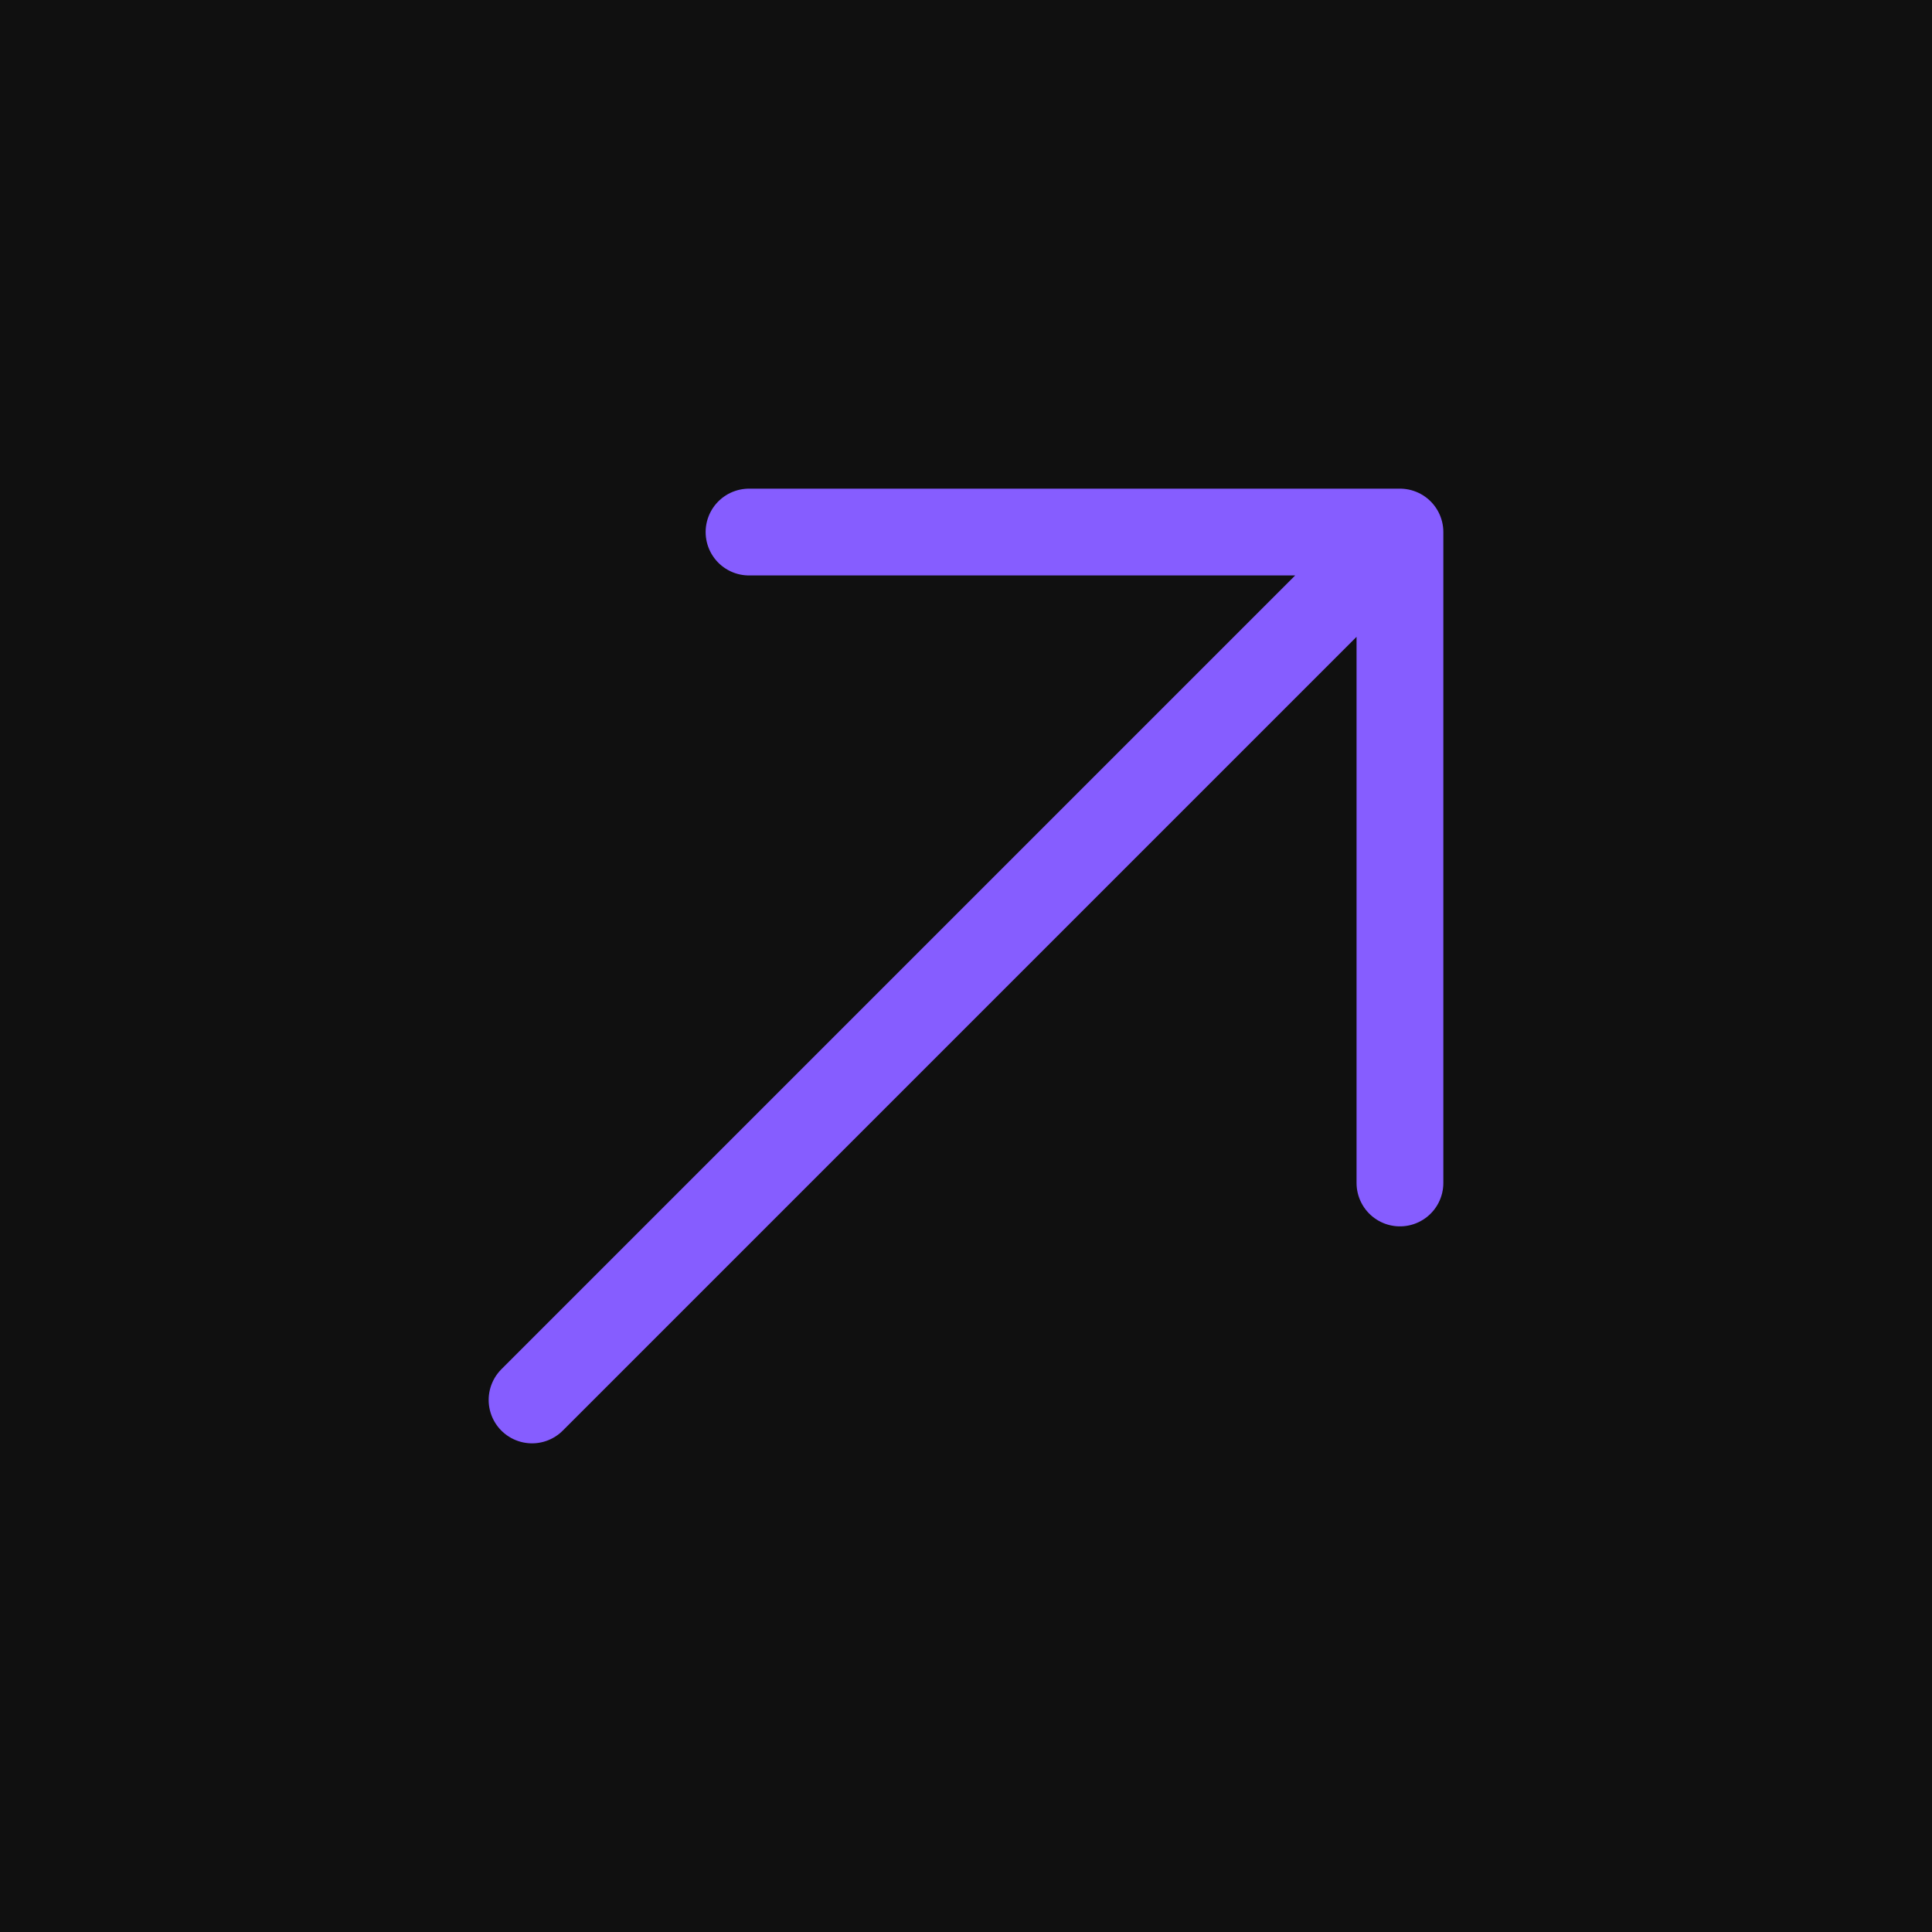
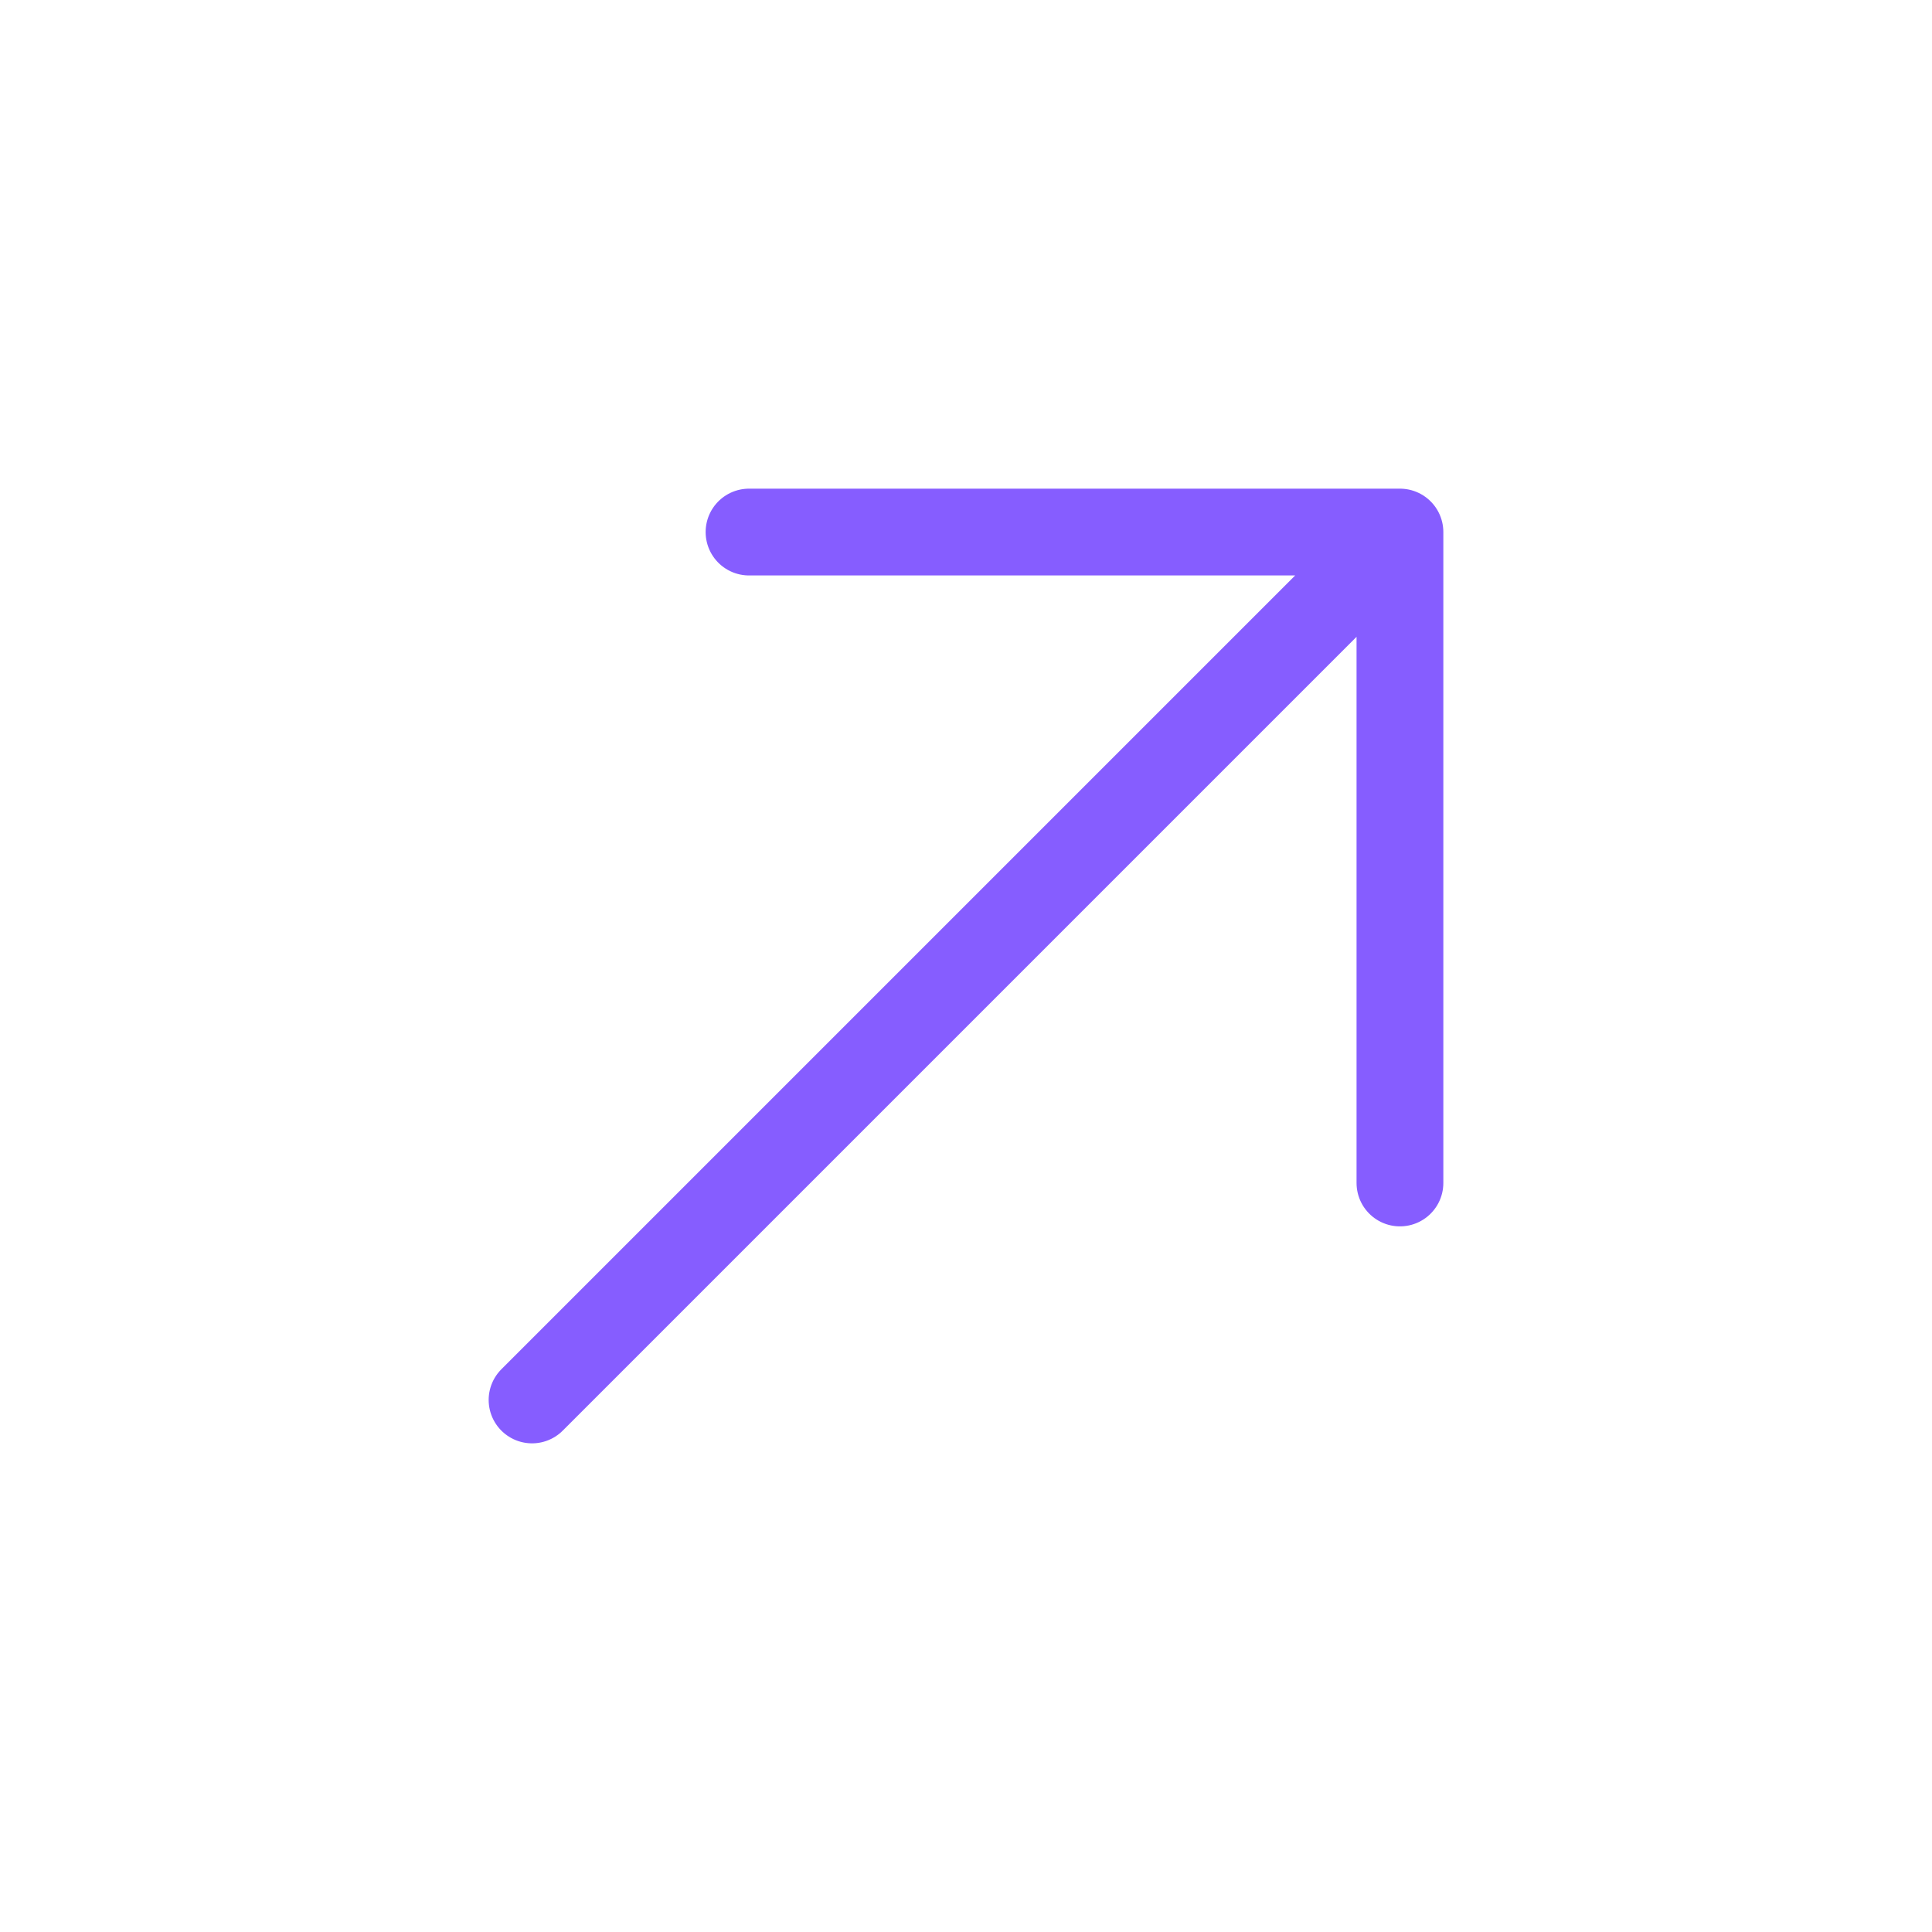
<svg xmlns="http://www.w3.org/2000/svg" width="128" height="128" viewBox="0 0 128 128" fill="none">
-   <rect width="128" height="128" fill="#101010" />
  <path d="M35.25 92.75L92.75 35.25M92.75 35.25L49.625 35.25M92.75 35.25V78.375" stroke="#865DFF" stroke-width="5.75" stroke-linecap="round" stroke-linejoin="round" />
</svg>